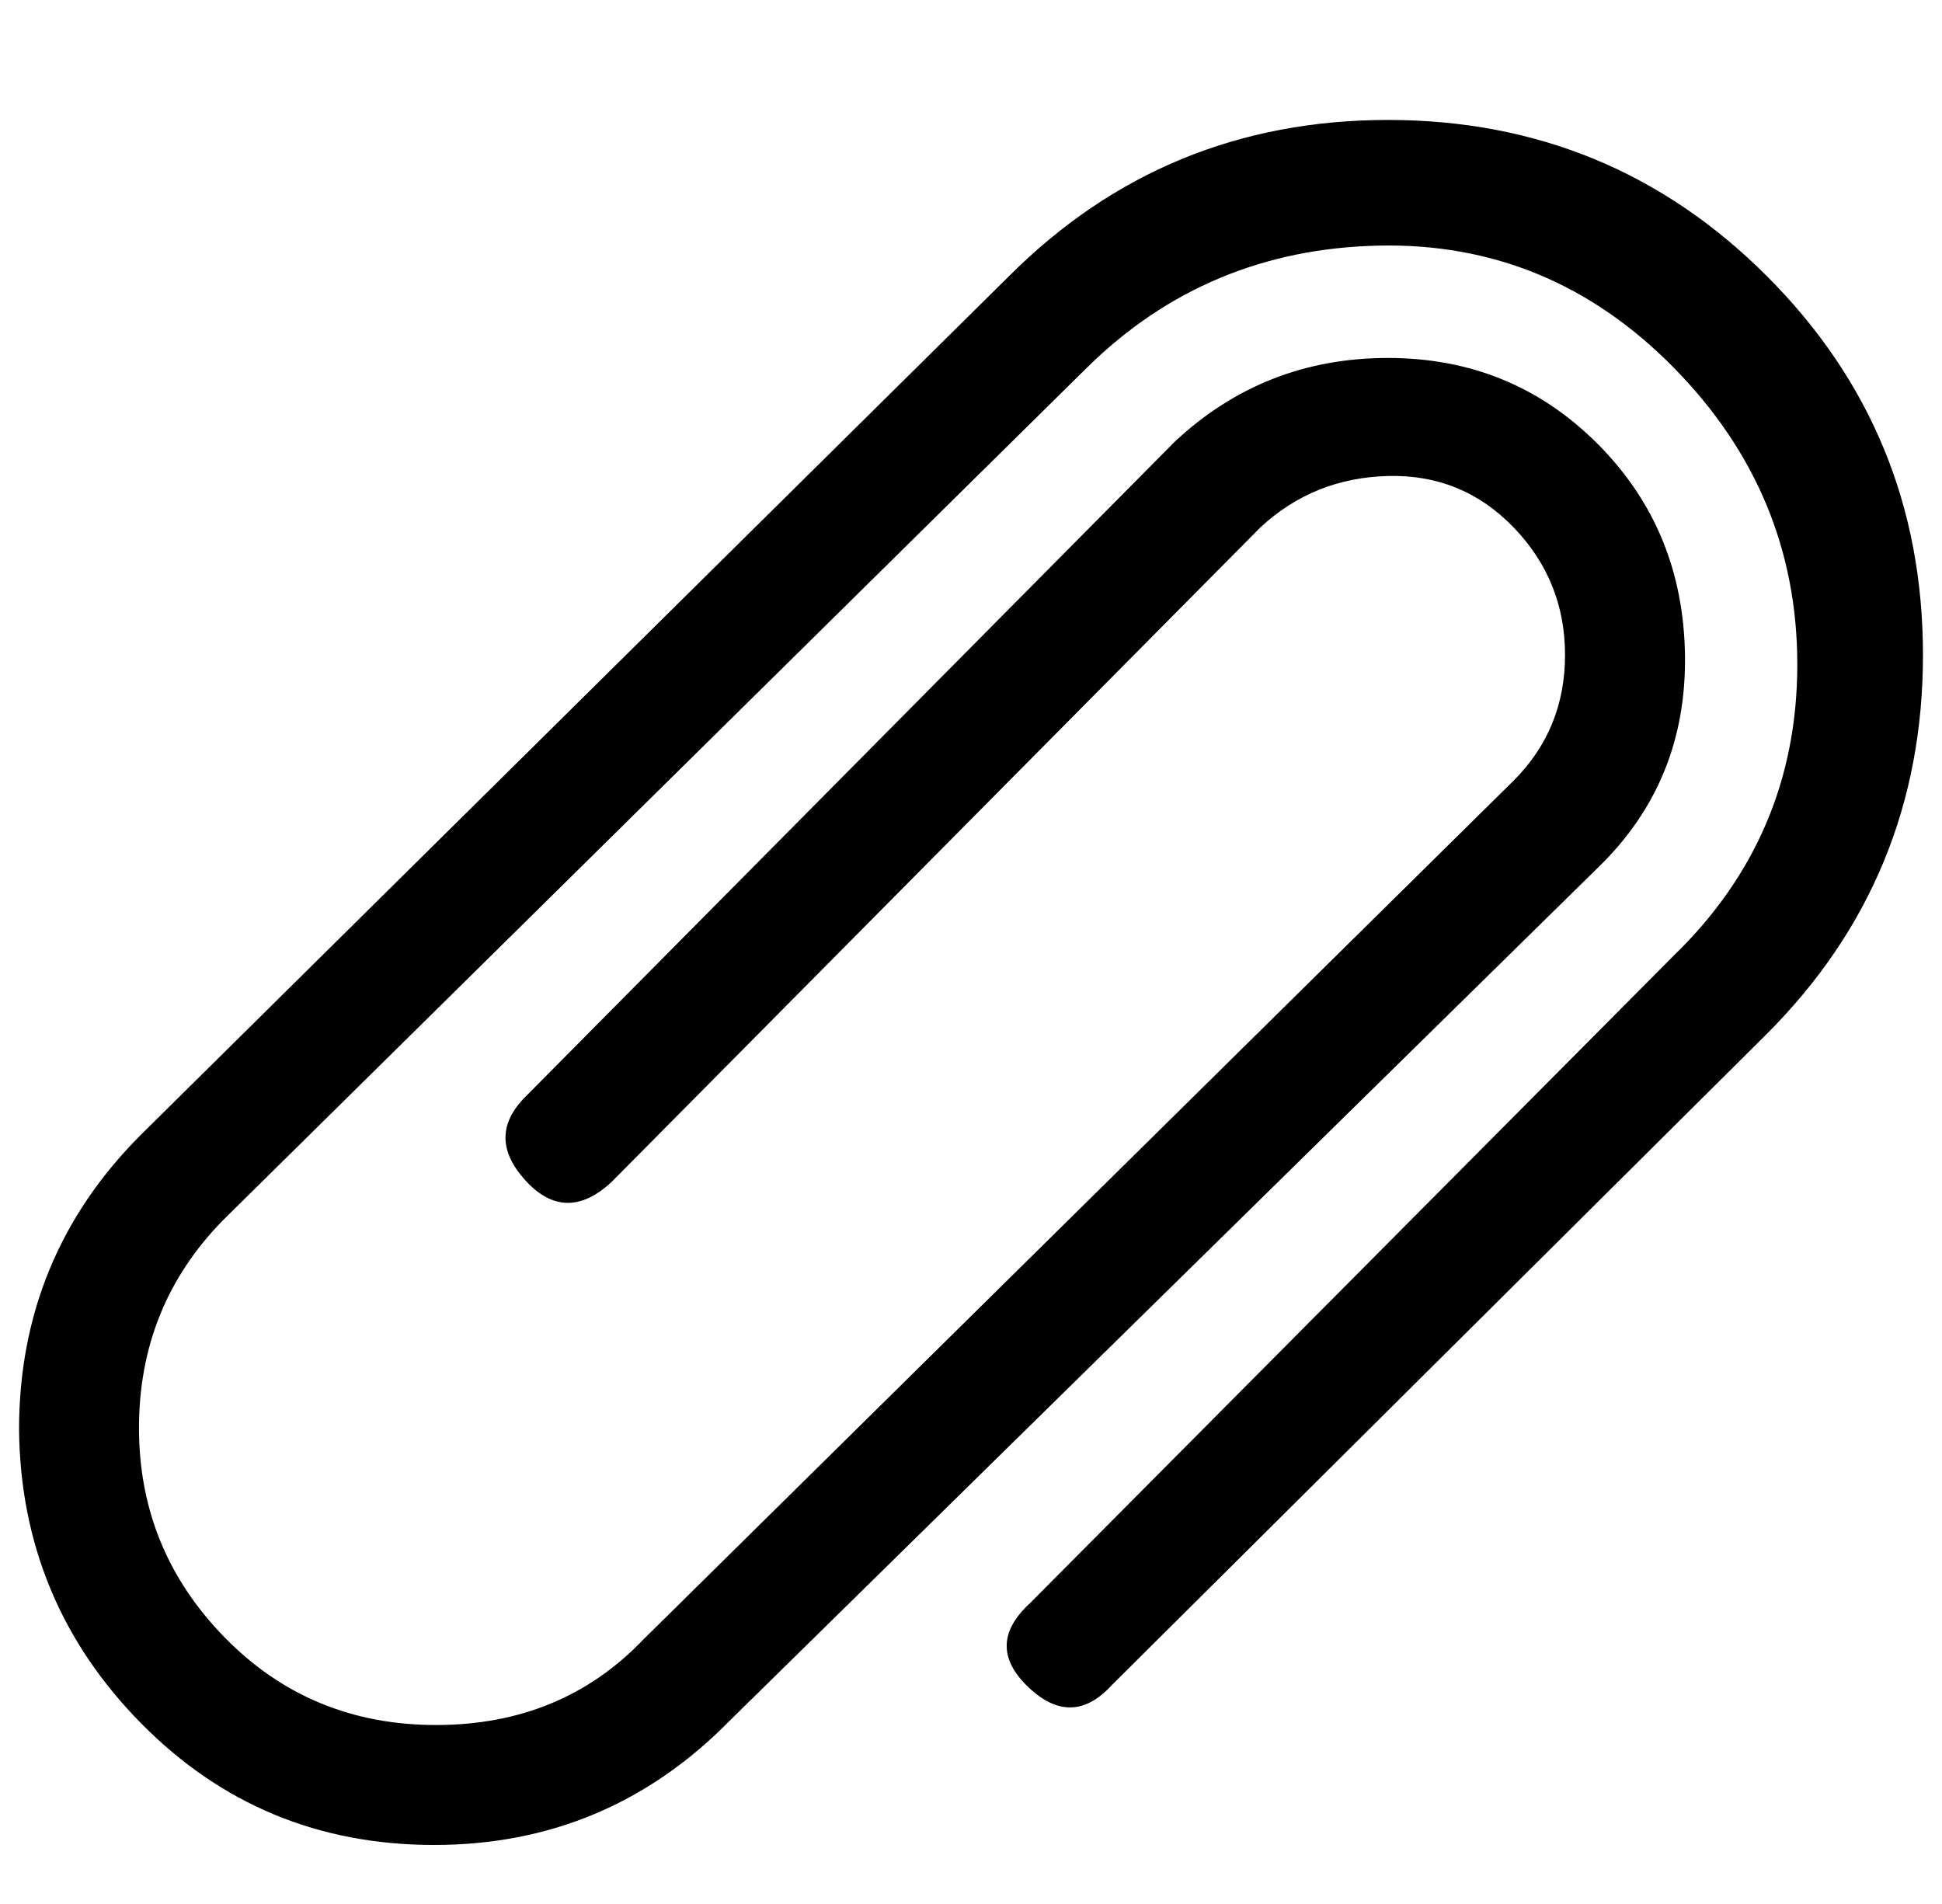
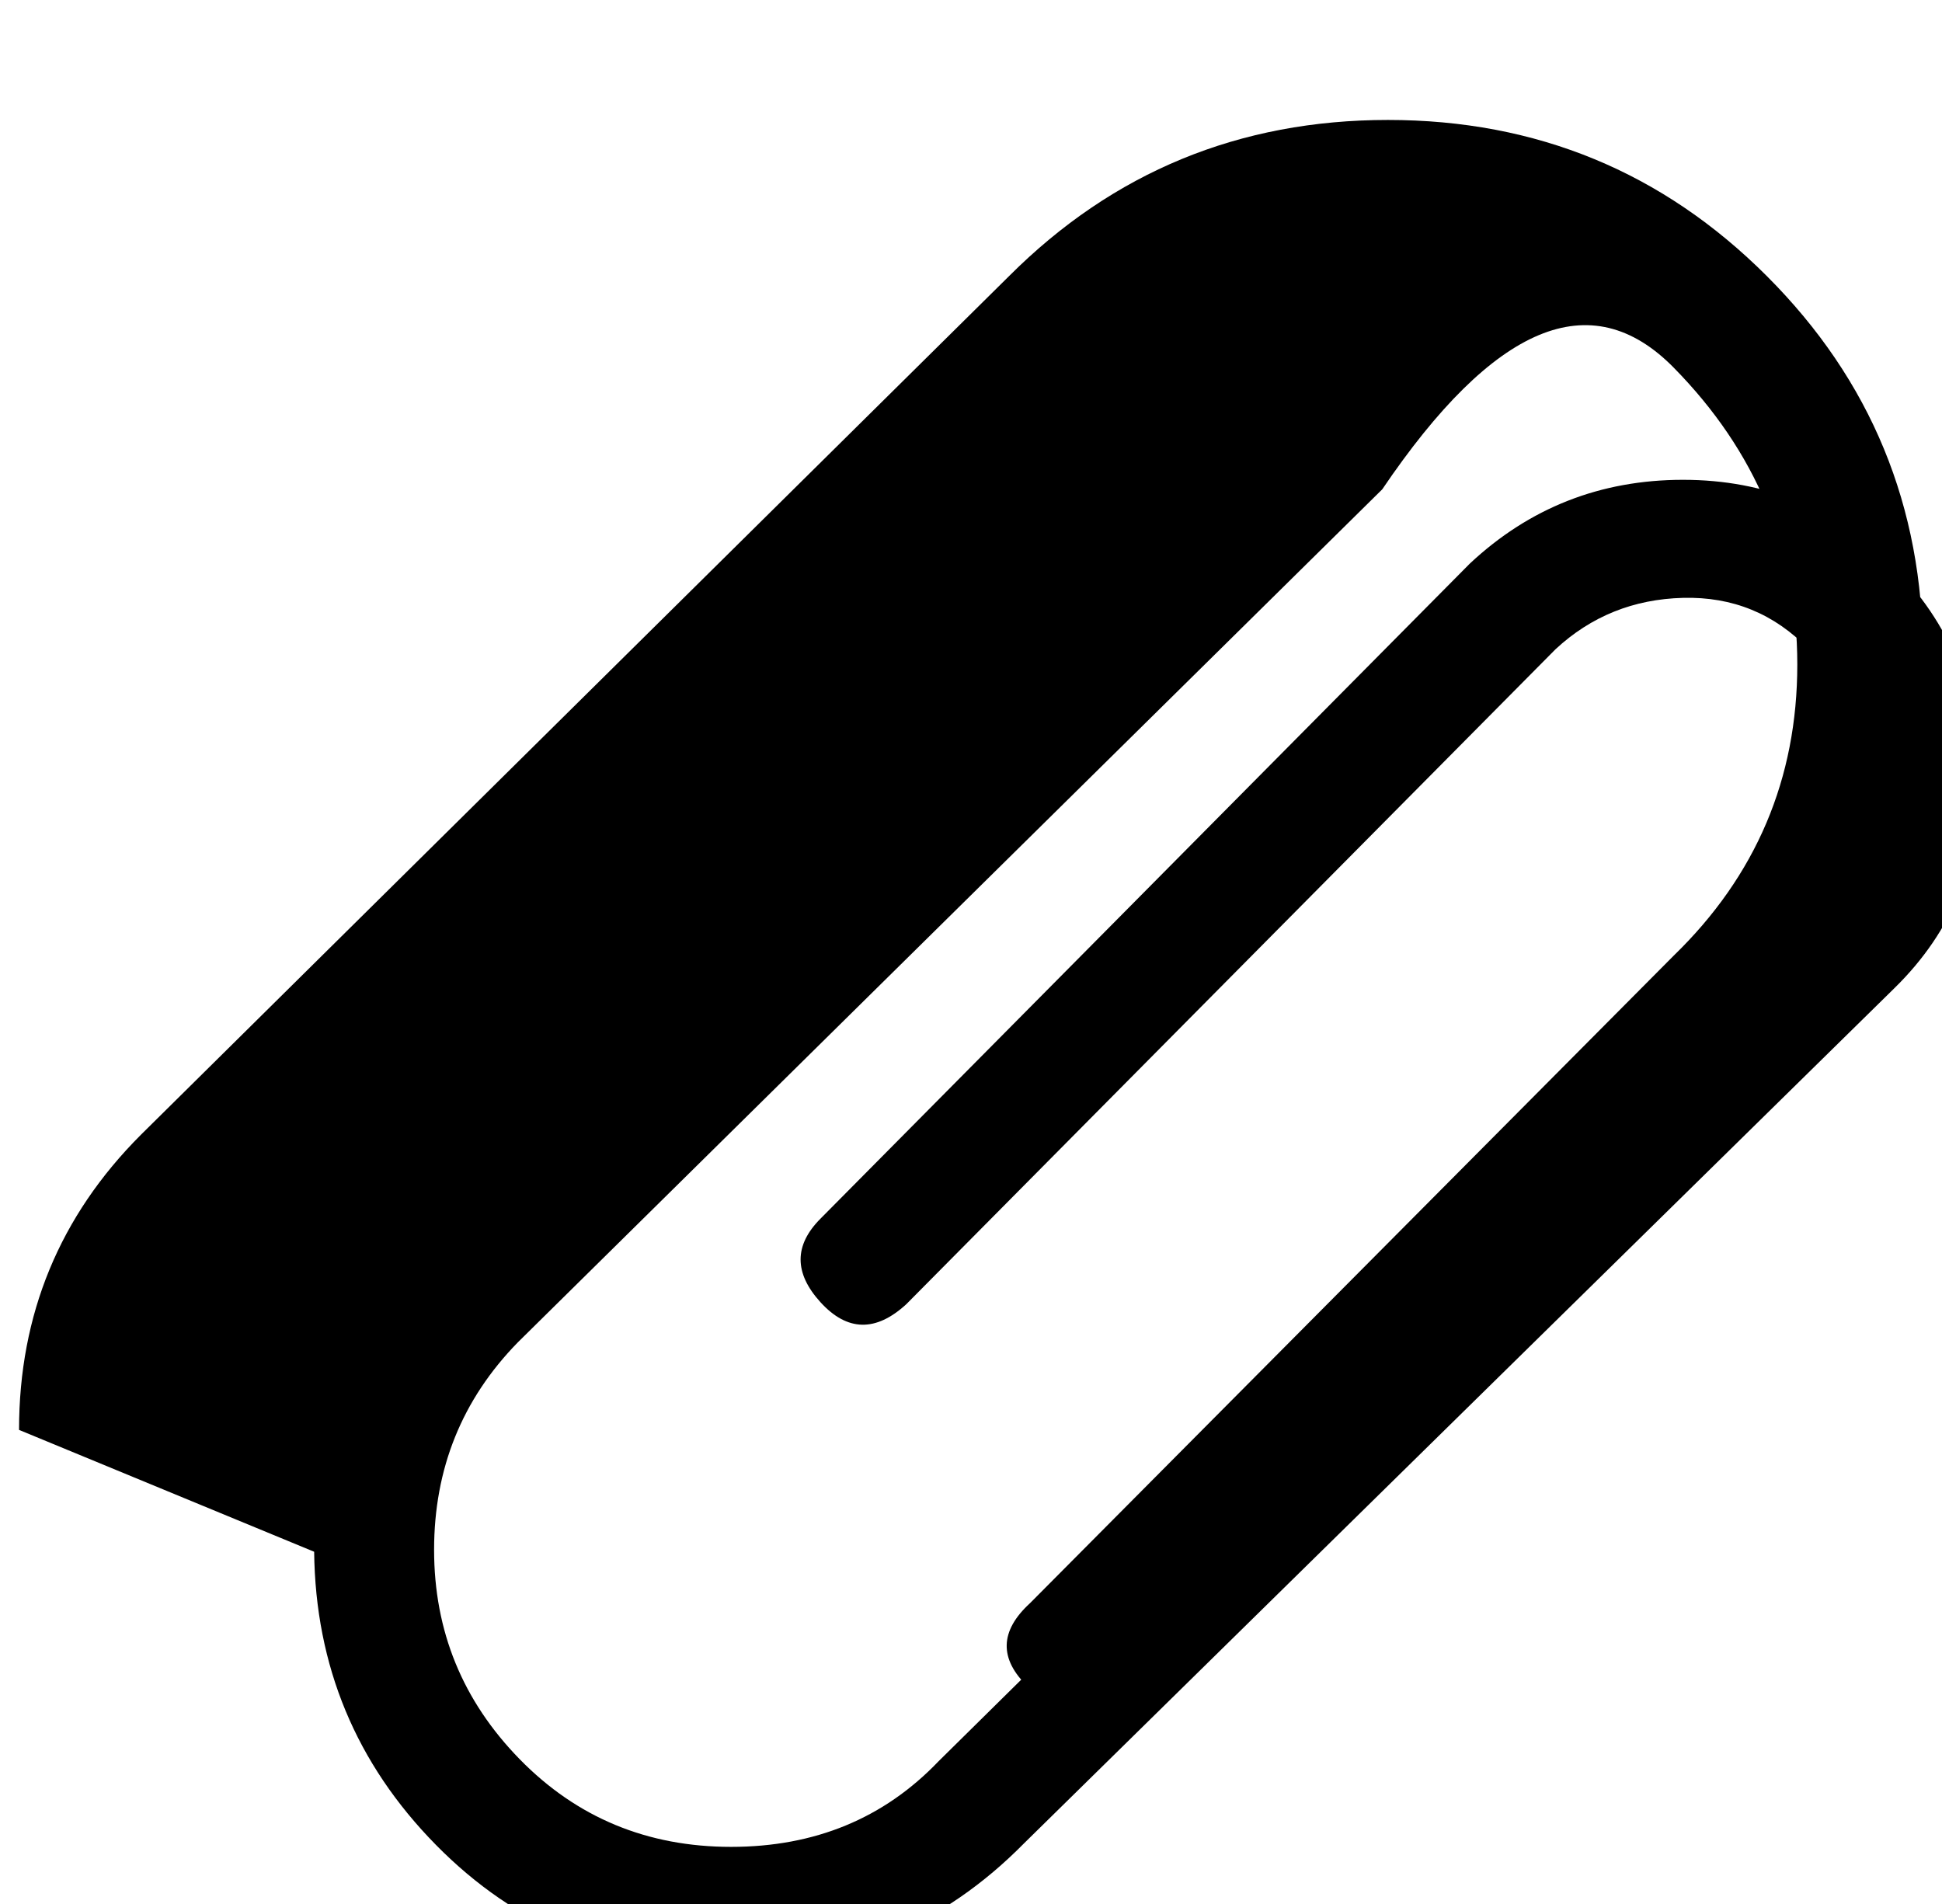
<svg xmlns="http://www.w3.org/2000/svg" version="1.1" viewBox="-10 0 1020 1000">
-   <path fill="currentColor" d="M0 751q0 -91 64 -155l456 -451q82 -82 199 -82t199 82t82 199t-82 199l-344 342q-21 23 -44 1t1 -44l338 -340q65 -63 65 -153t-65 -156t-155 -64t-153 64l-454 448q-44 45 -44 109t45 110t111 46t109 -45l457 -451q27 -27 27 -66t-27 -67t-66 -27t-67 27l-341 344 q-24 22 -45 -1t0 -44l341 -344q47 -44 112 -44t110 45t46 111t-45 111l-457 449q-64 65 -155 65t-154 -64t-64 -154z" />
+   <path fill="currentColor" d="M0 751q0 -91 64 -155l456 -451q82 -82 199 -82t199 82t82 199t-82 199l-344 342q-21 23 -44 1t1 -44l338 -340q65 -63 65 -153t-65 -156t-153 64l-454 448q-44 45 -44 109t45 110t111 46t109 -45l457 -451q27 -27 27 -66t-27 -67t-66 -27t-67 27l-341 344 q-24 22 -45 -1t0 -44l341 -344q47 -44 112 -44t110 45t46 111t-45 111l-457 449q-64 65 -155 65t-154 -64t-64 -154z" />
</svg>